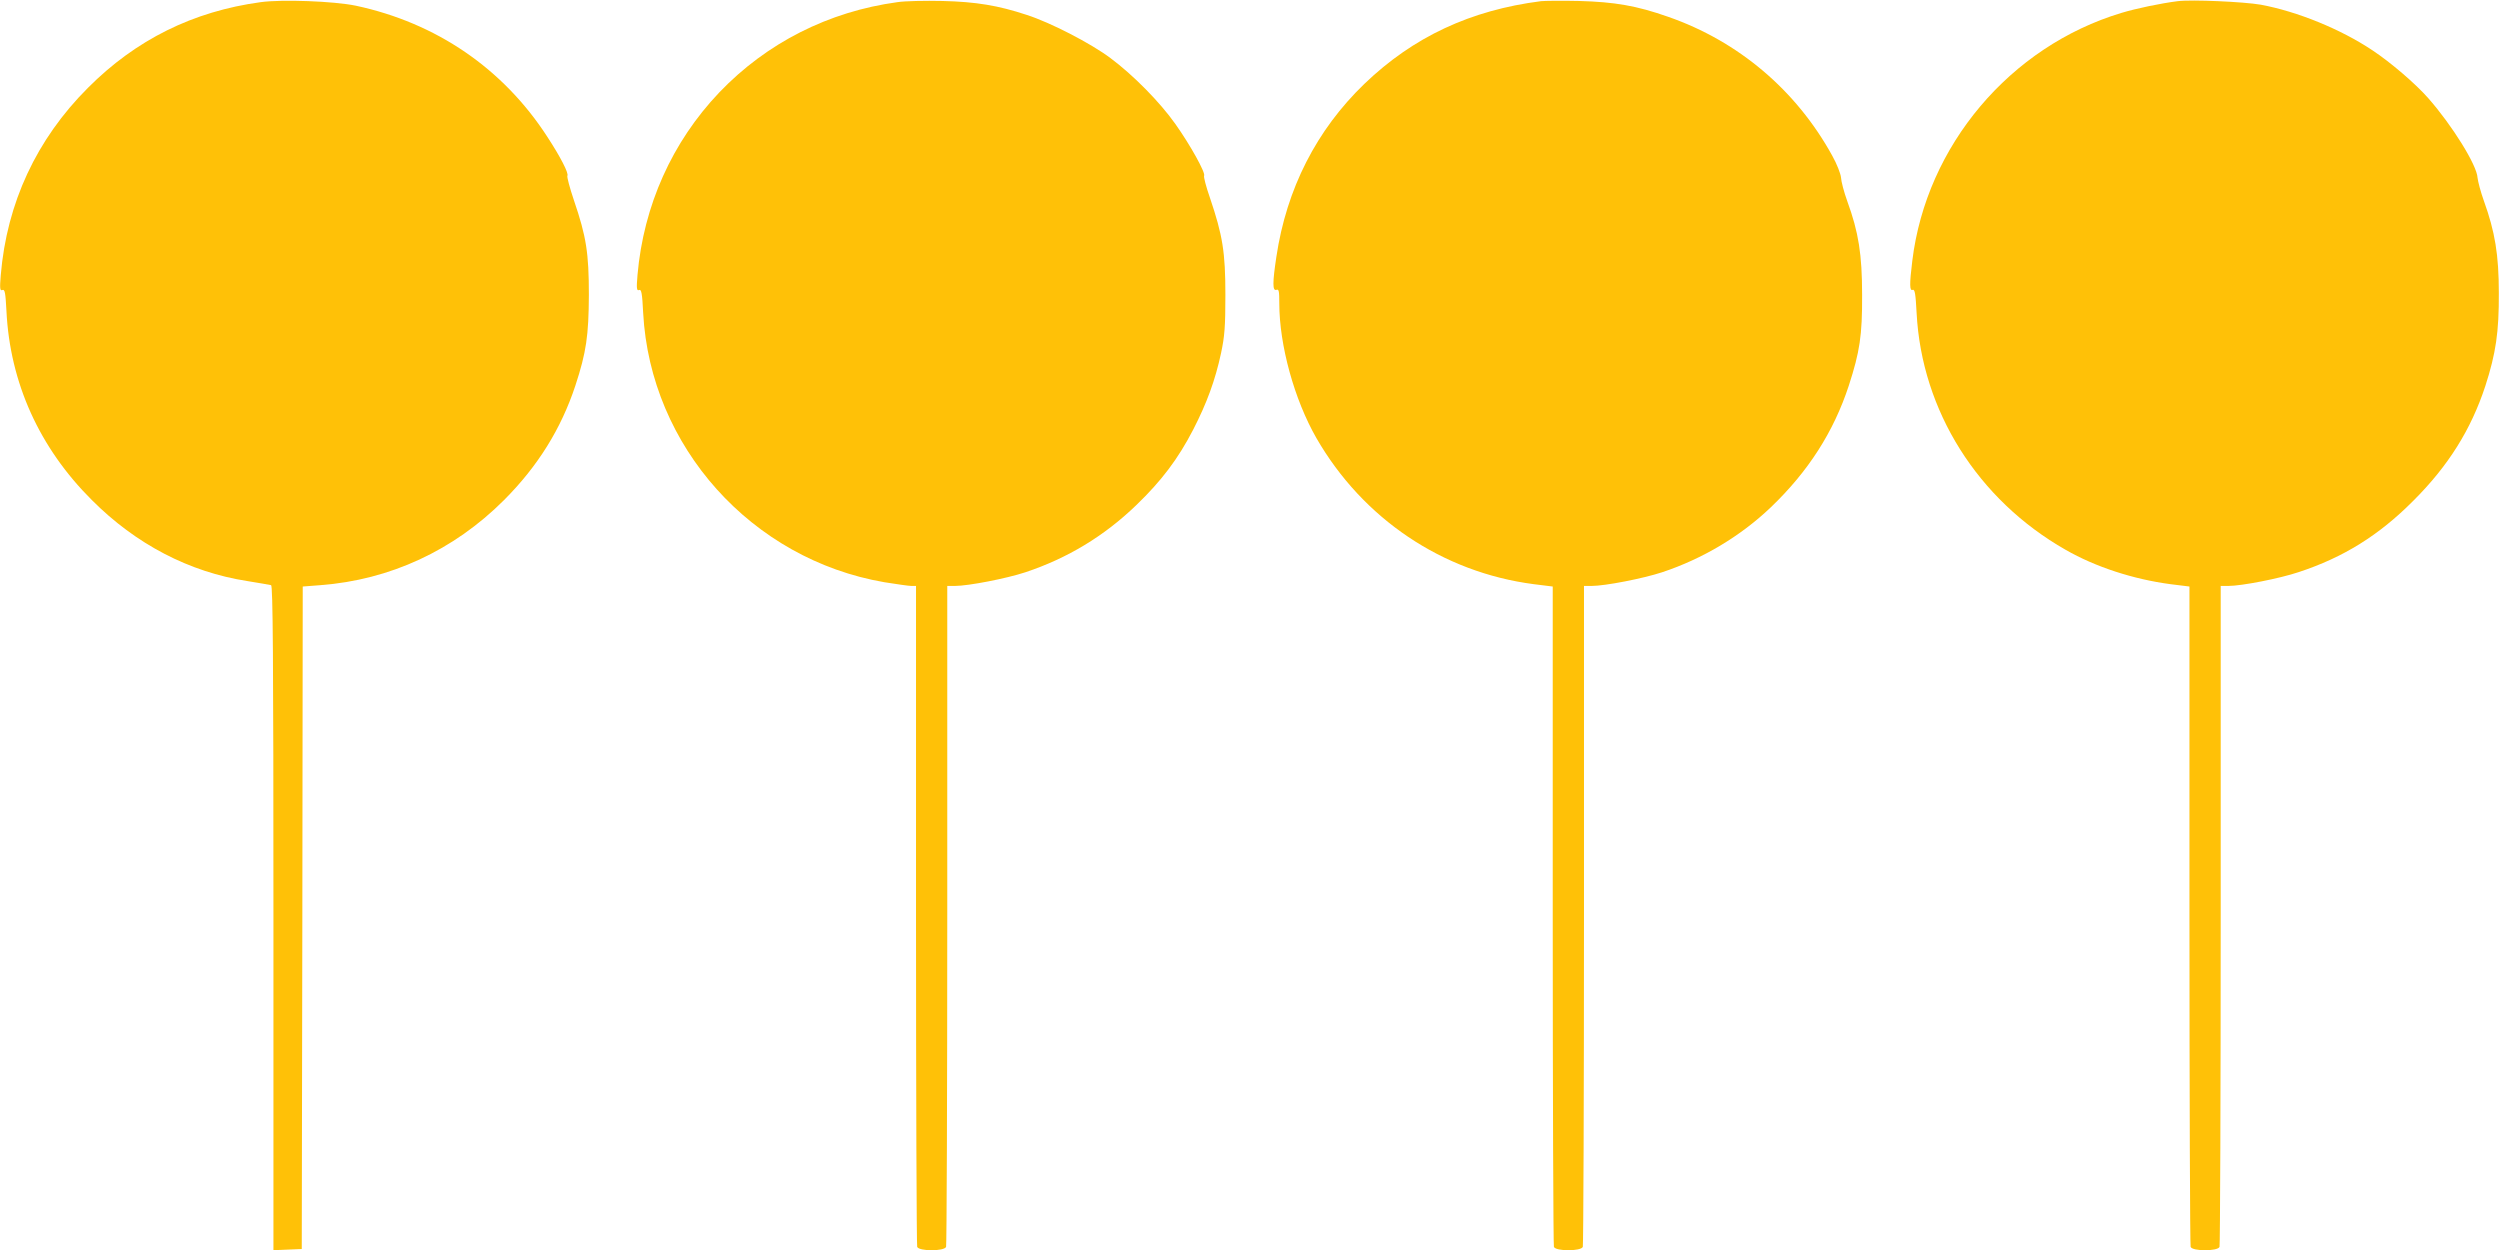
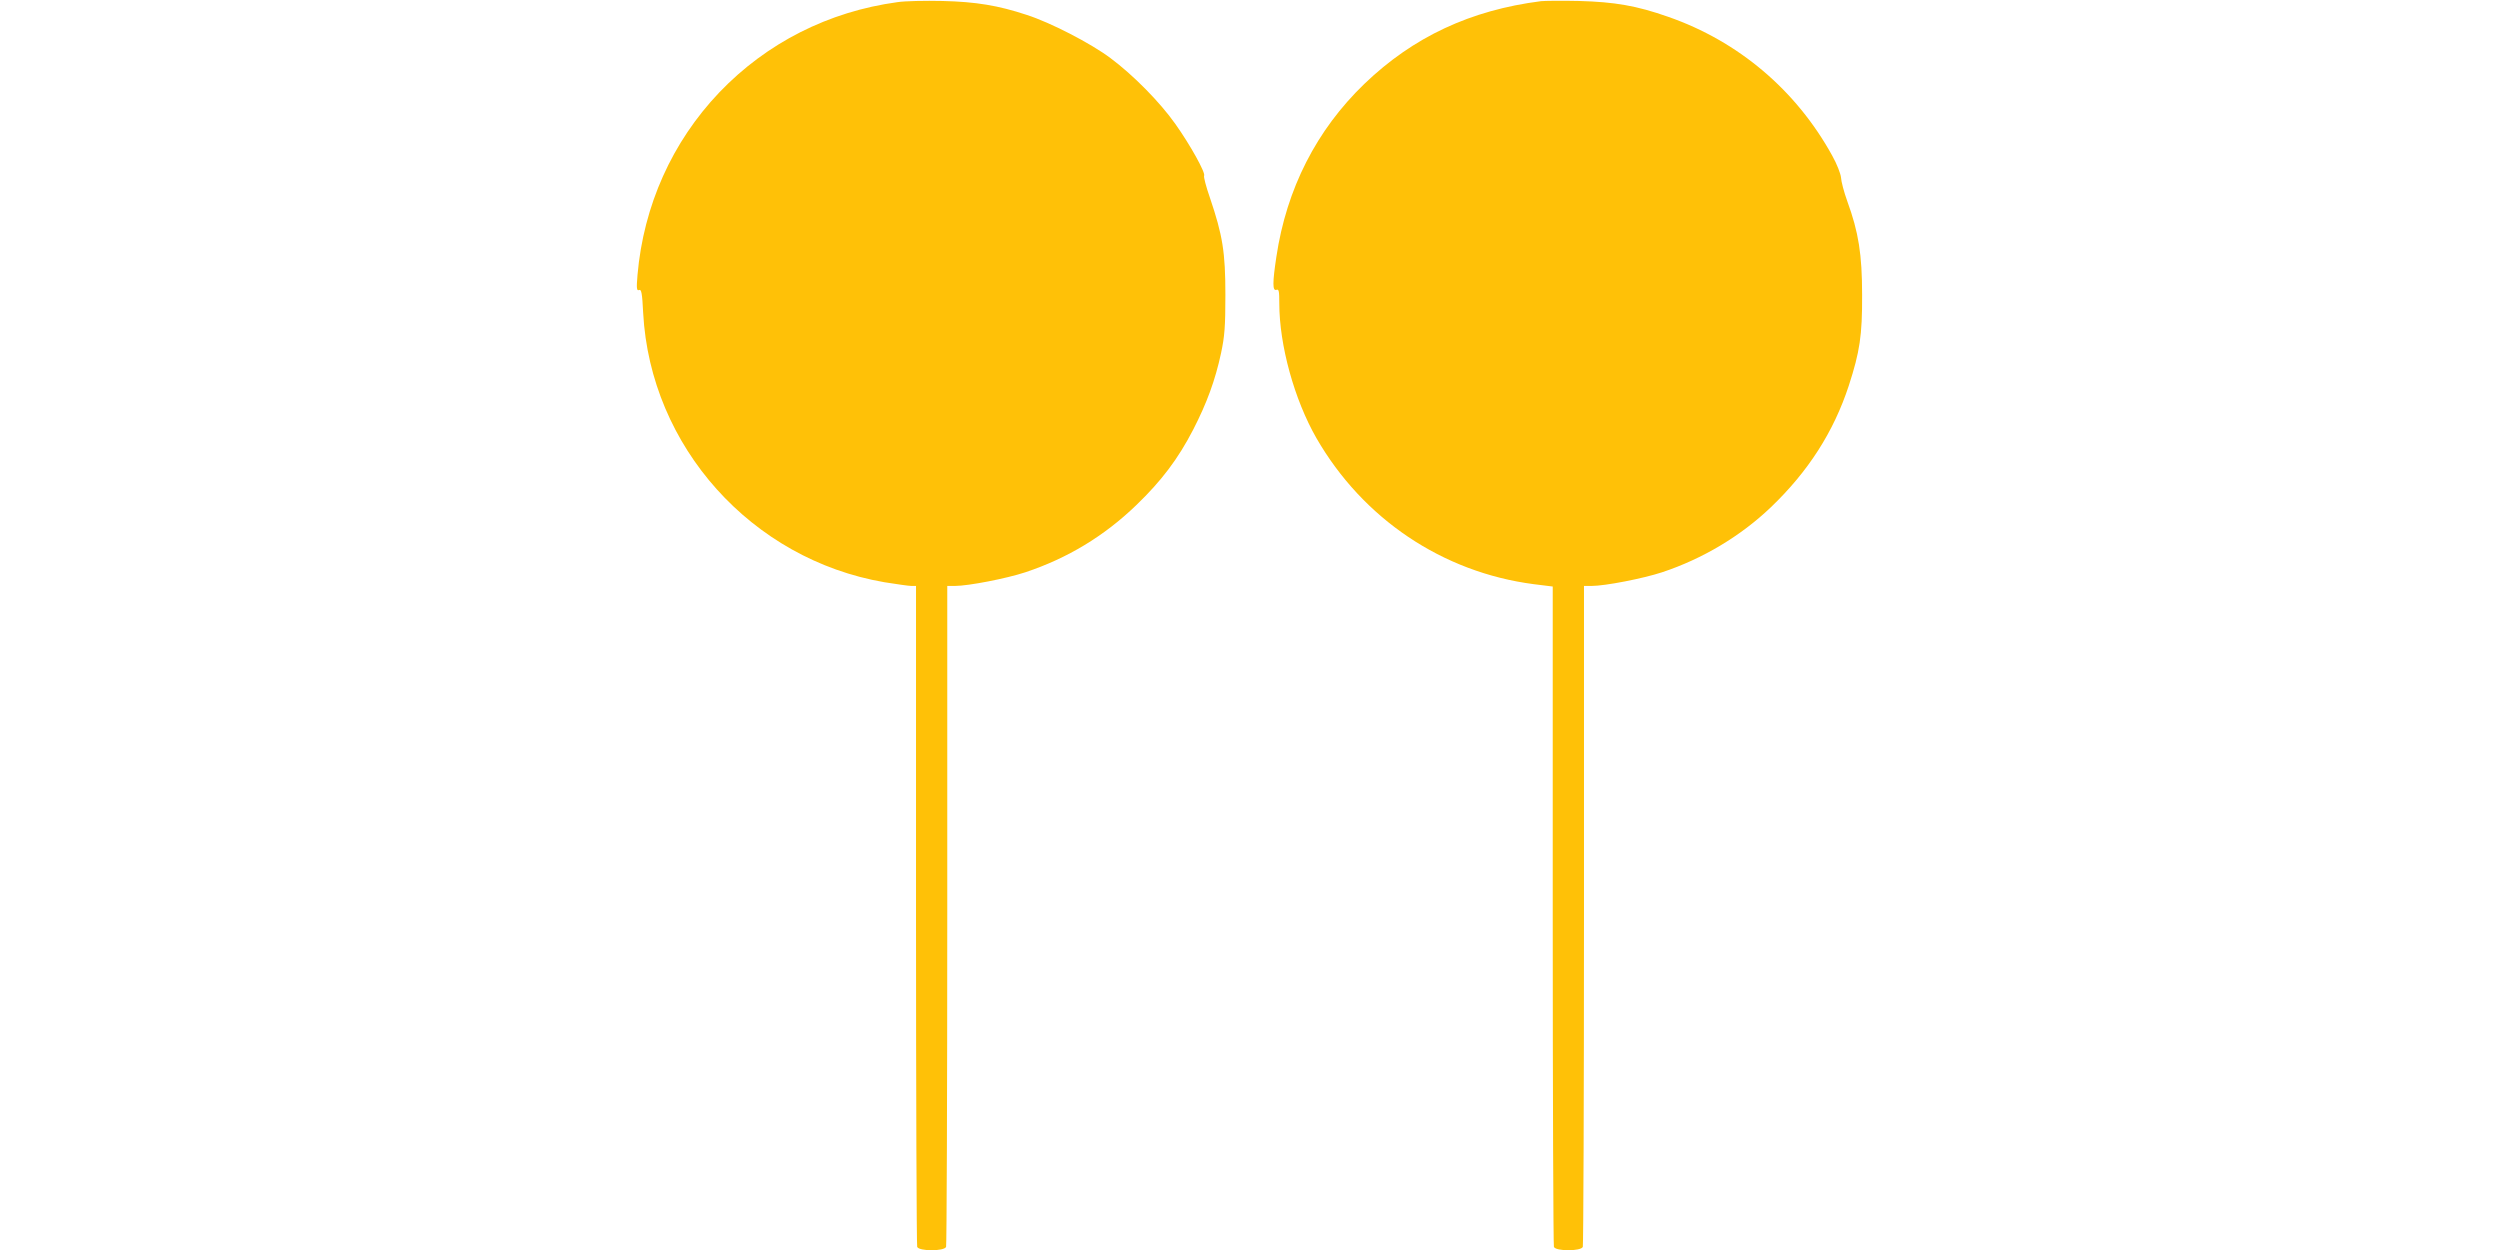
<svg xmlns="http://www.w3.org/2000/svg" version="1.0" width="1280pt" height="640pt" viewBox="0 0 1280 640" preserveAspectRatio="xMidYMid meet">
  <g transform="translate(0,640) scale(0.1,-0.1)" fill="#ffc107" stroke="none">
-     <path d="M1335 6389 c-346 -47 -639 -192 -885 -439 -263 -263 -415 -589 -446 -958 -6 -70 -4 -82 8 -77 13 5 16 -13 21 -107 18 -367 168 -700 437 -968 225 -226 499 -369 796 -415 60 -10 115 -19 122 -21 9 -3 12 -352 12 -1704 l0 -1701 73 3 72 3 3 1696 2 1696 91 7 c356 27 682 178 939 435 174 174 293 366 366 587 56 171 68 256 69 464 0 214 -13 298 -76 483 -22 65 -37 122 -34 127 8 12 -35 96 -103 200 -226 349 -568 583 -981 671 -112 23 -376 33 -486 18z" />
    <path d="M4595 6389 c-353 -48 -670 -209 -912 -462 -242 -254 -388 -580 -419 -935 -6 -70 -4 -82 8 -77 12 5 16 -15 21 -117 37 -685 555 -1262 1235 -1379 63 -10 125 -19 138 -19 l24 0 0 -1684 c0 -926 3 -1691 6 -1700 9 -23 139 -23 148 0 3 9 6 774 6 1700 l0 1684 39 0 c69 0 264 38 361 70 216 72 403 185 567 343 130 125 215 238 292 387 70 136 113 253 143 393 18 85 22 134 22 297 0 219 -14 305 -79 497 -20 57 -33 108 -30 113 9 14 -71 158 -147 265 -79 112 -216 251 -333 338 -100 75 -307 182 -429 221 -145 48 -260 67 -431 71 -88 2 -191 0 -230 -6z" />
    <path d="M7890 6394 c-361 -46 -654 -183 -904 -423 -245 -236 -399 -537 -451 -886 -20 -132 -20 -176 0 -169 13 5 15 -6 15 -69 0 -214 77 -493 190 -690 238 -413 645 -687 1113 -748 l97 -12 0 -1683 c0 -925 3 -1689 6 -1698 9 -23 139 -23 148 0 3 9 6 774 6 1700 l0 1684 39 0 c69 0 264 38 361 70 208 69 402 185 557 333 191 183 321 385 399 623 56 173 69 256 68 464 0 207 -18 321 -76 480 -17 47 -31 101 -32 121 -2 20 -21 69 -45 112 -185 336 -481 586 -840 711 -162 57 -274 76 -456 81 -88 2 -176 1 -195 -1z" />
-     <path d="M11150 6394 c-87 -11 -212 -37 -288 -60 -571 -172 -999 -680 -1071 -1269 -15 -122 -14 -156 2 -149 11 4 15 -21 20 -118 26 -501 313 -957 763 -1213 153 -88 348 -151 537 -176 l97 -12 0 -1683 c0 -925 3 -1689 6 -1698 9 -23 139 -23 148 0 3 9 6 774 6 1700 l0 1684 39 0 c68 0 263 38 361 71 228 75 410 188 585 364 180 179 297 366 370 589 54 167 70 277 69 476 0 196 -20 314 -76 470 -17 47 -31 101 -33 120 -3 64 -129 267 -252 407 -66 75 -192 183 -287 246 -162 108 -383 198 -571 233 -87 15 -353 27 -425 18z" />
  </g>
</svg>